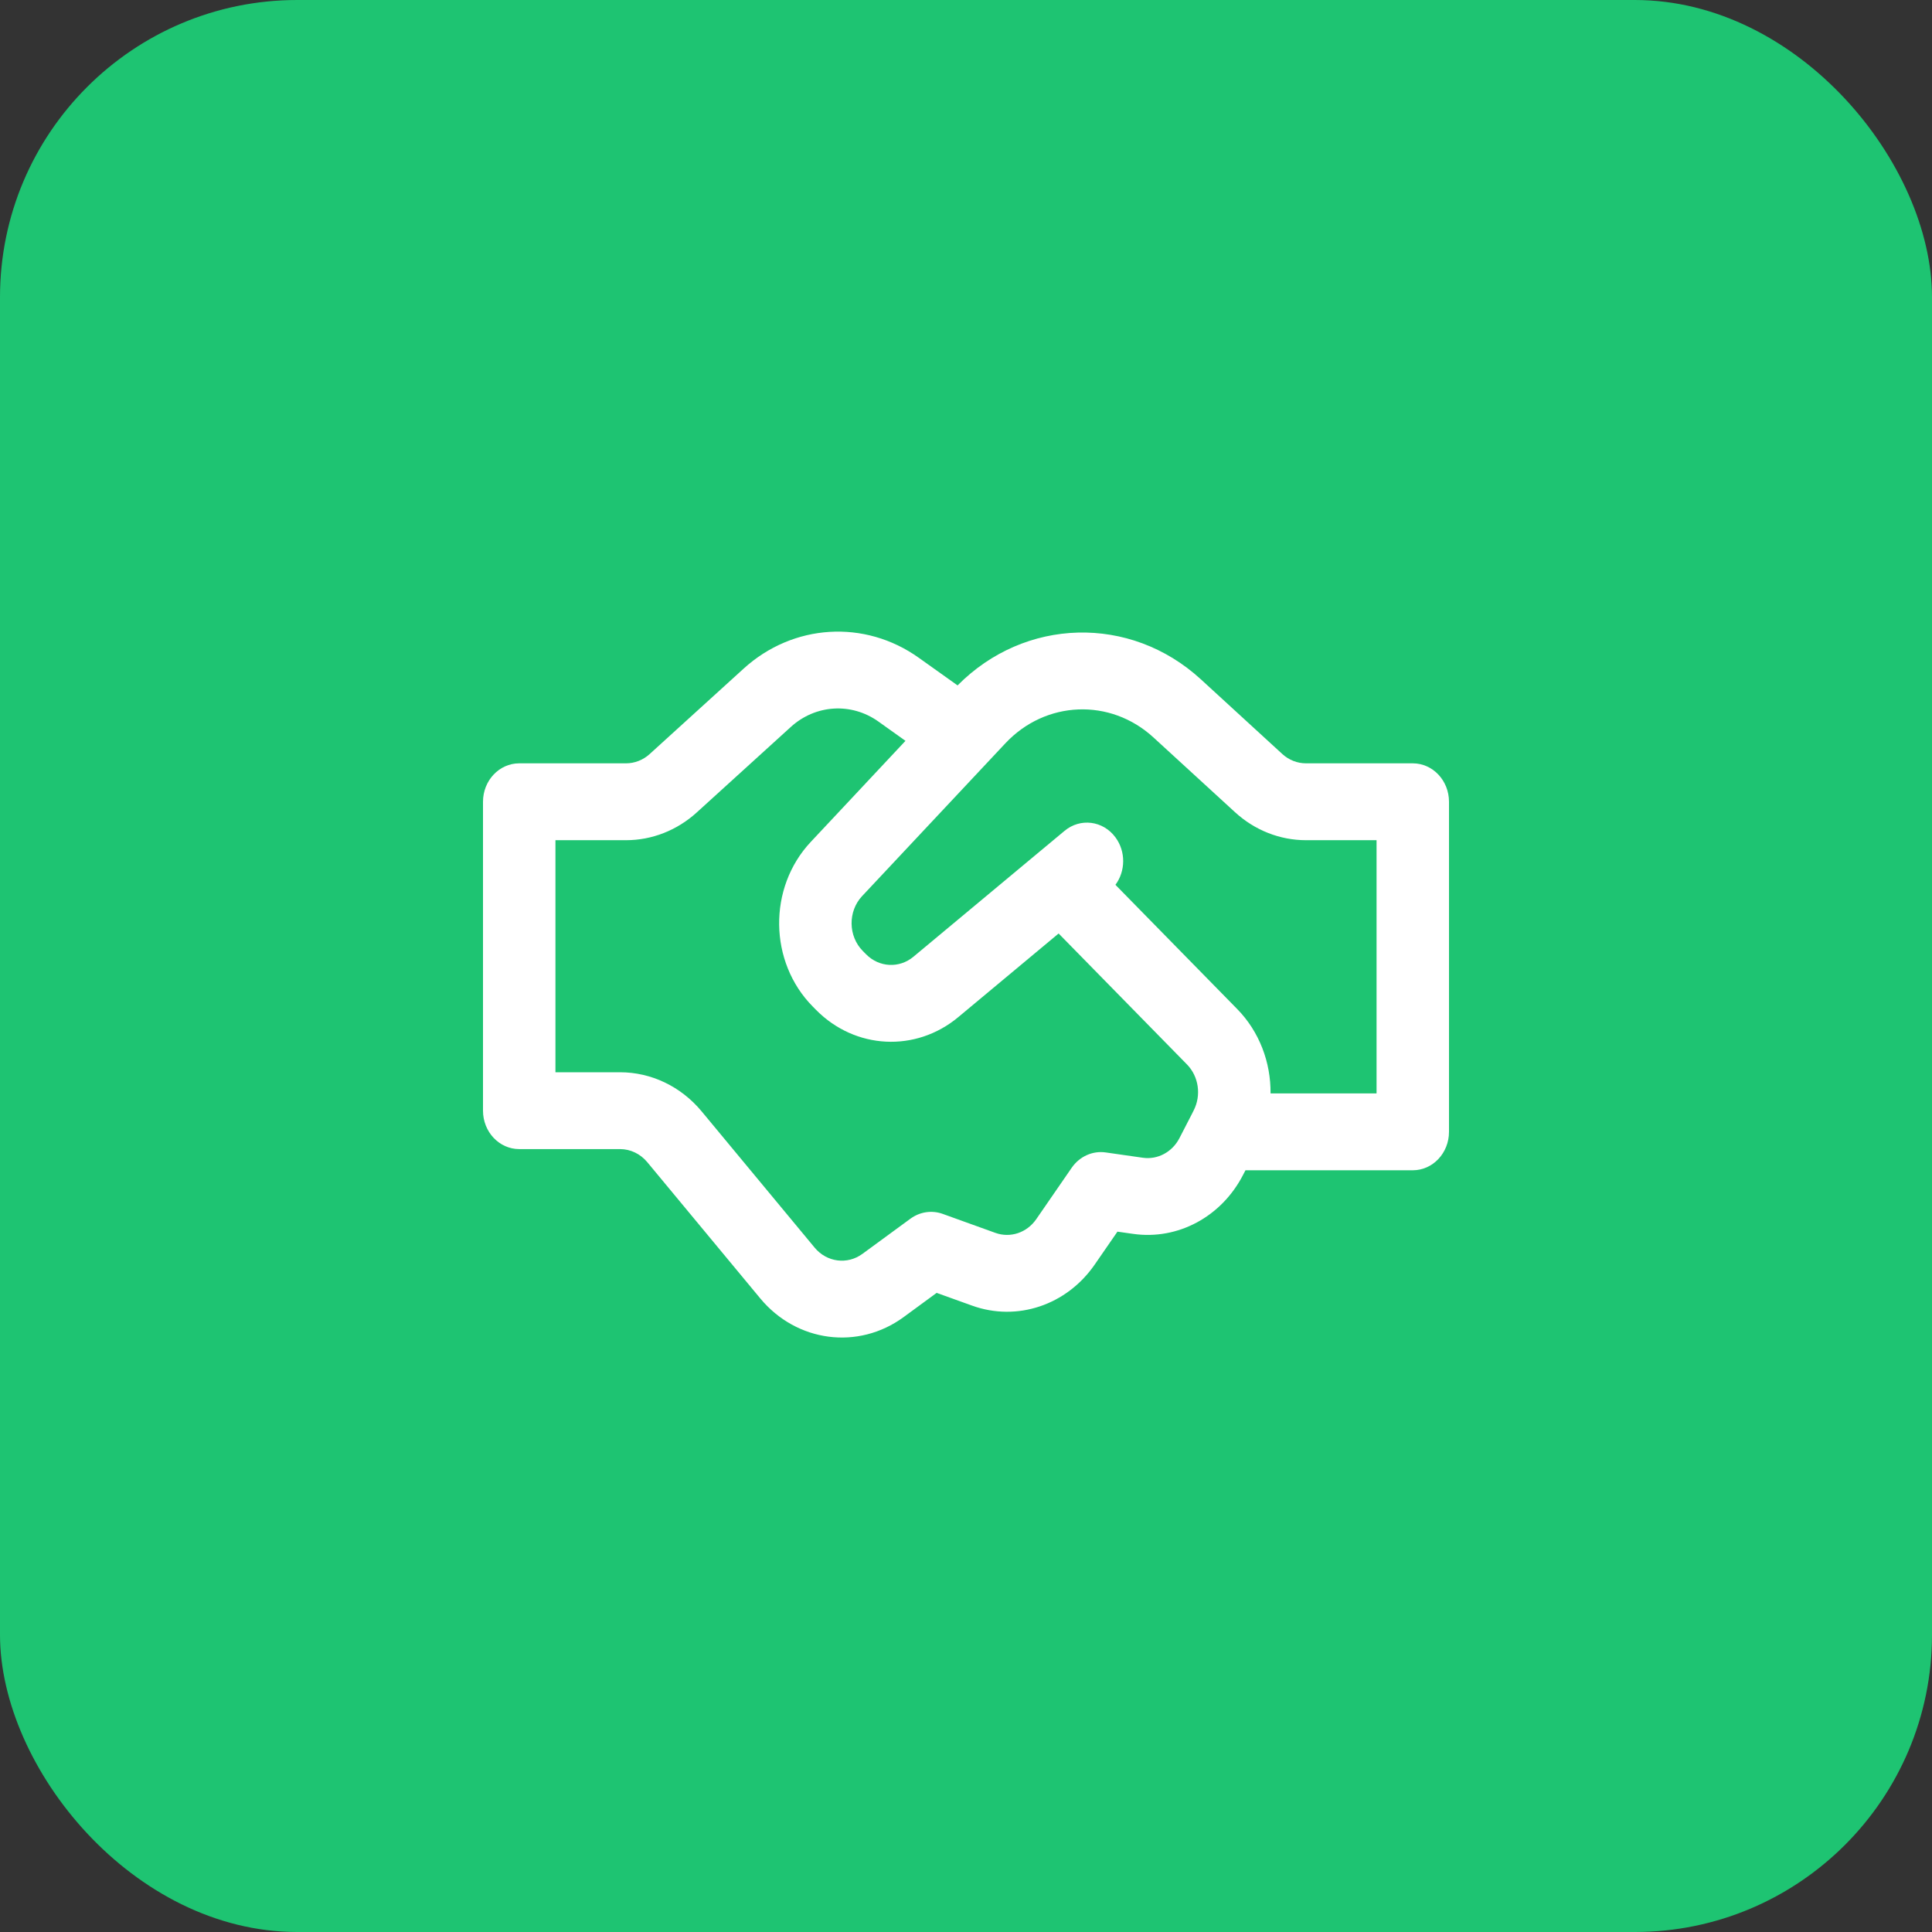
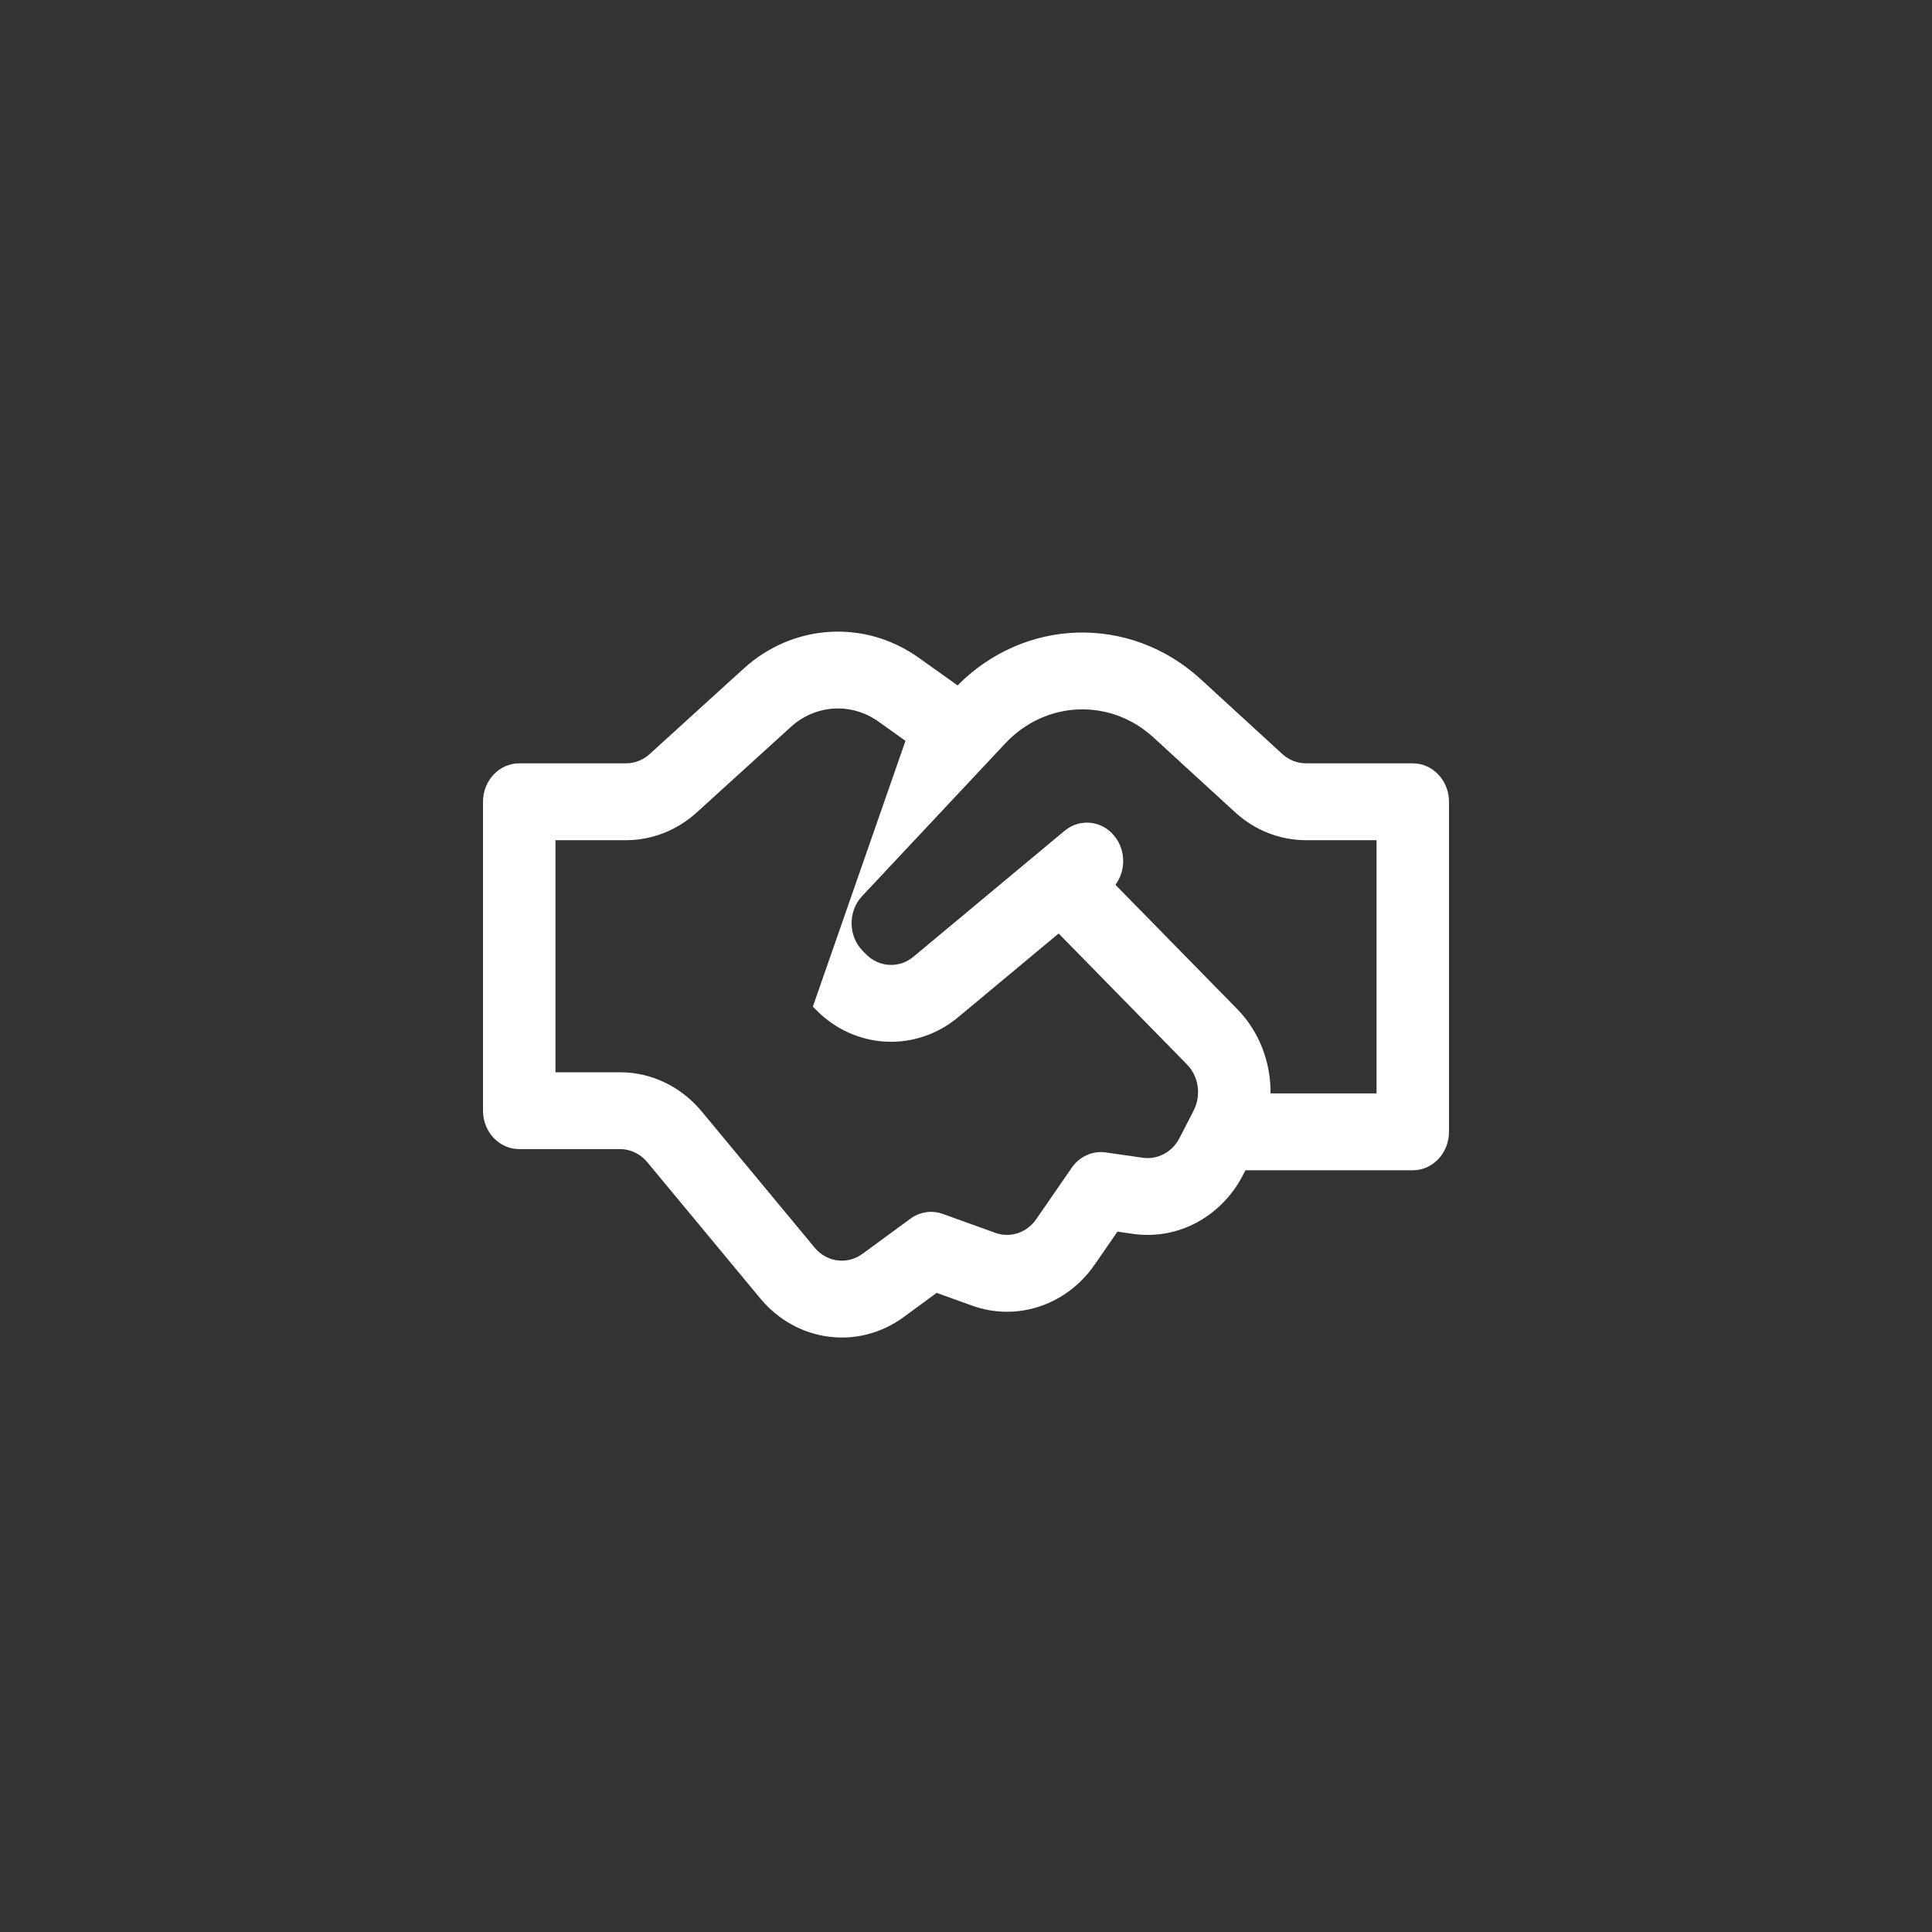
<svg xmlns="http://www.w3.org/2000/svg" width="52" height="52" viewBox="0 0 52 52" fill="none">
  <rect x="0" y="0" width="52" height="52" fill="#333333" stroke="none" />
-   <rect width="52" height="52" rx="8" fill="#1EC472" />
-   <path fill-rule="evenodd" clip-rule="evenodd" d="M25.773 18.448C25.769 18.445 25.765 18.442 25.761 18.439L24.729 17.704C23.275 16.667 21.347 16.786 20.016 17.995L17.484 20.297C17.307 20.457 17.082 20.545 16.85 20.545H13.975C13.437 20.545 13 21.008 13 21.58V29.894C13 30.465 13.437 30.928 13.975 30.928H16.689C16.969 30.928 17.236 31.056 17.421 31.279L20.462 34.946C21.442 36.128 23.1 36.344 24.321 35.45L25.21 34.798L26.164 35.141C27.374 35.577 28.71 35.129 29.465 34.035L30.076 33.15L30.499 33.21C31.701 33.382 32.878 32.75 33.458 31.621L33.522 31.498H38.025C38.563 31.498 39 31.035 39 30.463V21.58C39 21.008 38.563 20.545 38.025 20.545H35.15C34.916 20.545 34.69 20.456 34.513 20.294L32.32 18.283C30.417 16.539 27.584 16.62 25.773 18.448ZM23.642 19.42C22.914 18.902 21.95 18.961 21.285 19.566L18.753 21.867C18.223 22.349 17.548 22.614 16.85 22.614H14.95V28.86H16.689C17.53 28.86 18.33 29.244 18.885 29.913L21.926 33.58C22.253 33.974 22.806 34.046 23.212 33.748L24.505 32.801C24.759 32.615 25.081 32.567 25.373 32.672L26.791 33.183C27.194 33.328 27.639 33.179 27.891 32.814L28.844 31.432C29.055 31.126 29.407 30.967 29.761 31.018L30.76 31.161C31.16 31.218 31.553 31.007 31.746 30.631L32.078 29.987C32.083 29.975 32.089 29.963 32.096 29.951L32.127 29.889C32.338 29.48 32.264 28.972 31.947 28.649L28.493 25.125L25.791 27.377C24.648 28.329 23.019 28.247 21.967 27.184L21.878 27.094C20.691 25.895 20.665 23.893 21.822 22.66L24.371 19.94L23.642 19.42ZM34.197 29.429H37.05V22.614H35.15C34.448 22.614 33.769 22.346 33.238 21.858L31.045 19.848C29.883 18.782 28.141 18.852 27.058 20.008L23.204 24.118C22.819 24.529 22.827 25.197 23.223 25.596L23.312 25.686C23.663 26.04 24.205 26.068 24.586 25.75L27.918 22.974C27.943 22.952 27.969 22.93 27.995 22.91L28.653 22.362C29.077 22.009 29.69 22.087 30.022 22.537C30.306 22.92 30.294 23.449 30.022 23.815L33.299 27.158C33.896 27.766 34.205 28.594 34.197 29.429Z" fill="white" />
+   <path fill-rule="evenodd" clip-rule="evenodd" d="M25.773 18.448C25.769 18.445 25.765 18.442 25.761 18.439L24.729 17.704C23.275 16.667 21.347 16.786 20.016 17.995L17.484 20.297C17.307 20.457 17.082 20.545 16.85 20.545H13.975C13.437 20.545 13 21.008 13 21.58V29.894C13 30.465 13.437 30.928 13.975 30.928H16.689C16.969 30.928 17.236 31.056 17.421 31.279L20.462 34.946C21.442 36.128 23.1 36.344 24.321 35.45L25.21 34.798L26.164 35.141C27.374 35.577 28.71 35.129 29.465 34.035L30.076 33.15L30.499 33.21C31.701 33.382 32.878 32.75 33.458 31.621L33.522 31.498H38.025C38.563 31.498 39 31.035 39 30.463V21.58C39 21.008 38.563 20.545 38.025 20.545H35.15C34.916 20.545 34.69 20.456 34.513 20.294L32.32 18.283C30.417 16.539 27.584 16.62 25.773 18.448ZM23.642 19.42C22.914 18.902 21.95 18.961 21.285 19.566L18.753 21.867C18.223 22.349 17.548 22.614 16.85 22.614H14.95V28.86H16.689C17.53 28.86 18.33 29.244 18.885 29.913L21.926 33.58C22.253 33.974 22.806 34.046 23.212 33.748L24.505 32.801C24.759 32.615 25.081 32.567 25.373 32.672L26.791 33.183C27.194 33.328 27.639 33.179 27.891 32.814L28.844 31.432C29.055 31.126 29.407 30.967 29.761 31.018L30.76 31.161C31.16 31.218 31.553 31.007 31.746 30.631L32.078 29.987C32.083 29.975 32.089 29.963 32.096 29.951L32.127 29.889C32.338 29.48 32.264 28.972 31.947 28.649L28.493 25.125L25.791 27.377C24.648 28.329 23.019 28.247 21.967 27.184L21.878 27.094L24.371 19.94L23.642 19.42ZM34.197 29.429H37.05V22.614H35.15C34.448 22.614 33.769 22.346 33.238 21.858L31.045 19.848C29.883 18.782 28.141 18.852 27.058 20.008L23.204 24.118C22.819 24.529 22.827 25.197 23.223 25.596L23.312 25.686C23.663 26.04 24.205 26.068 24.586 25.75L27.918 22.974C27.943 22.952 27.969 22.93 27.995 22.91L28.653 22.362C29.077 22.009 29.69 22.087 30.022 22.537C30.306 22.92 30.294 23.449 30.022 23.815L33.299 27.158C33.896 27.766 34.205 28.594 34.197 29.429Z" fill="white" />
</svg>